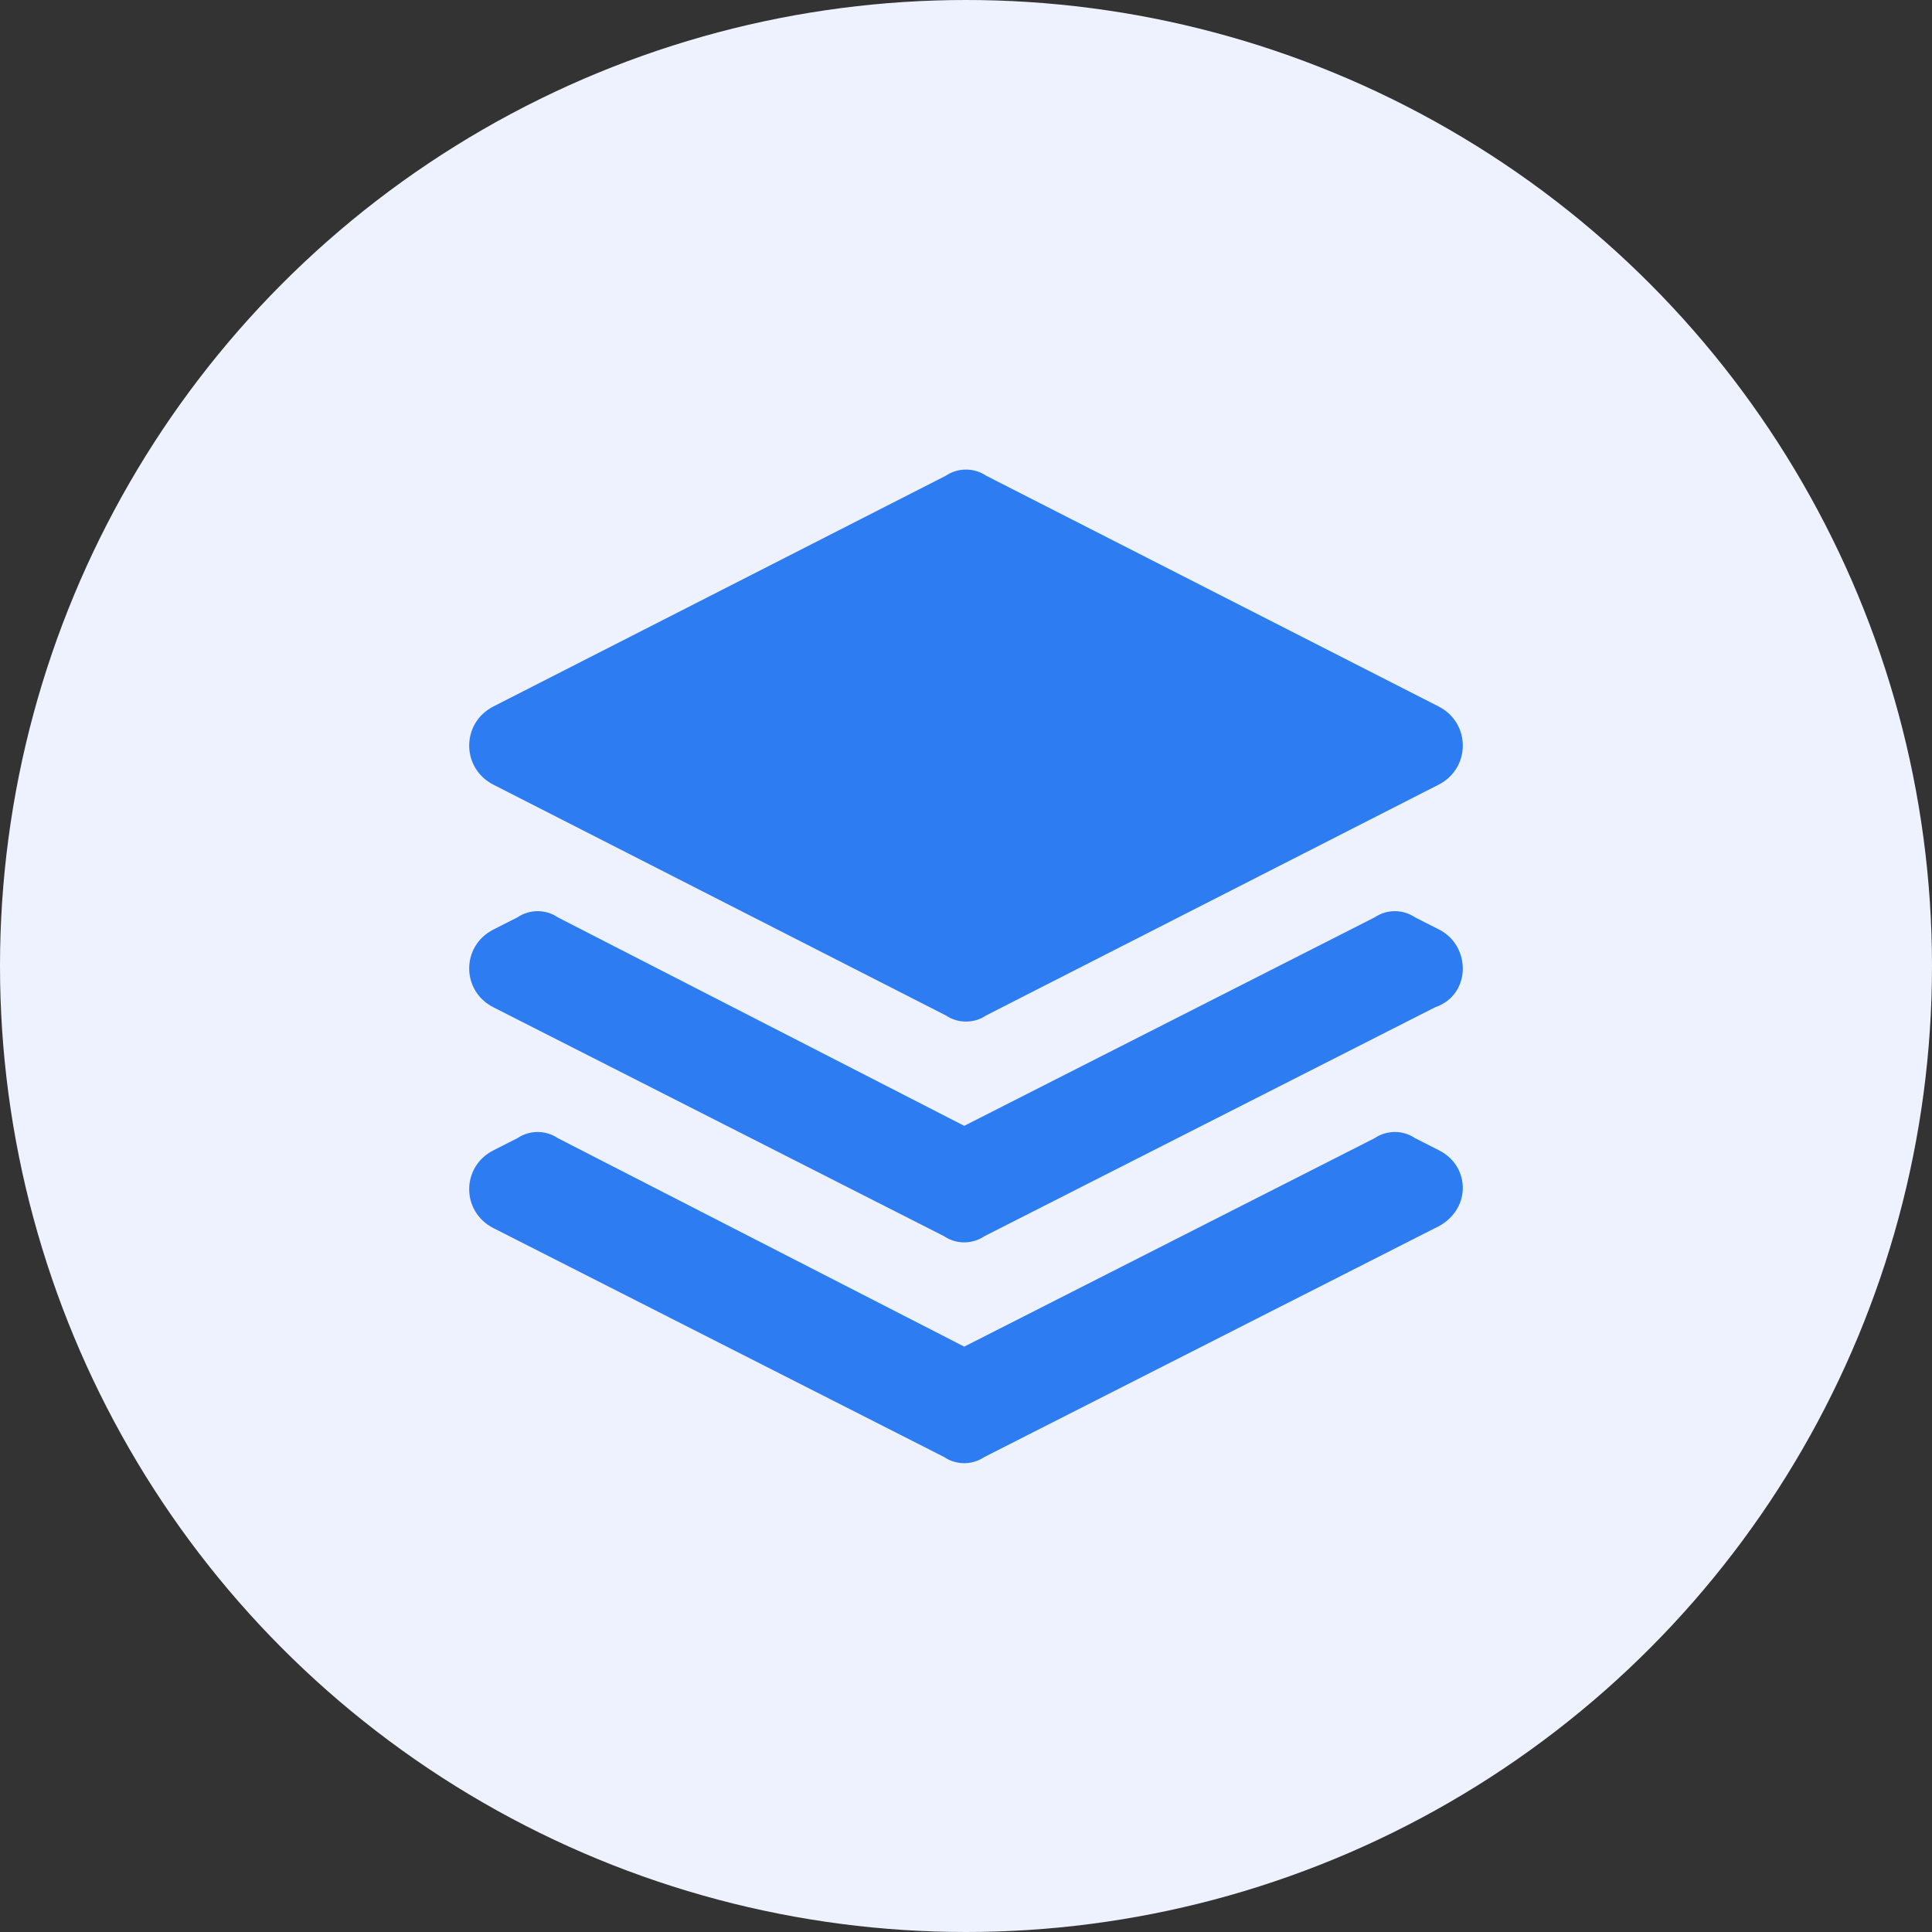
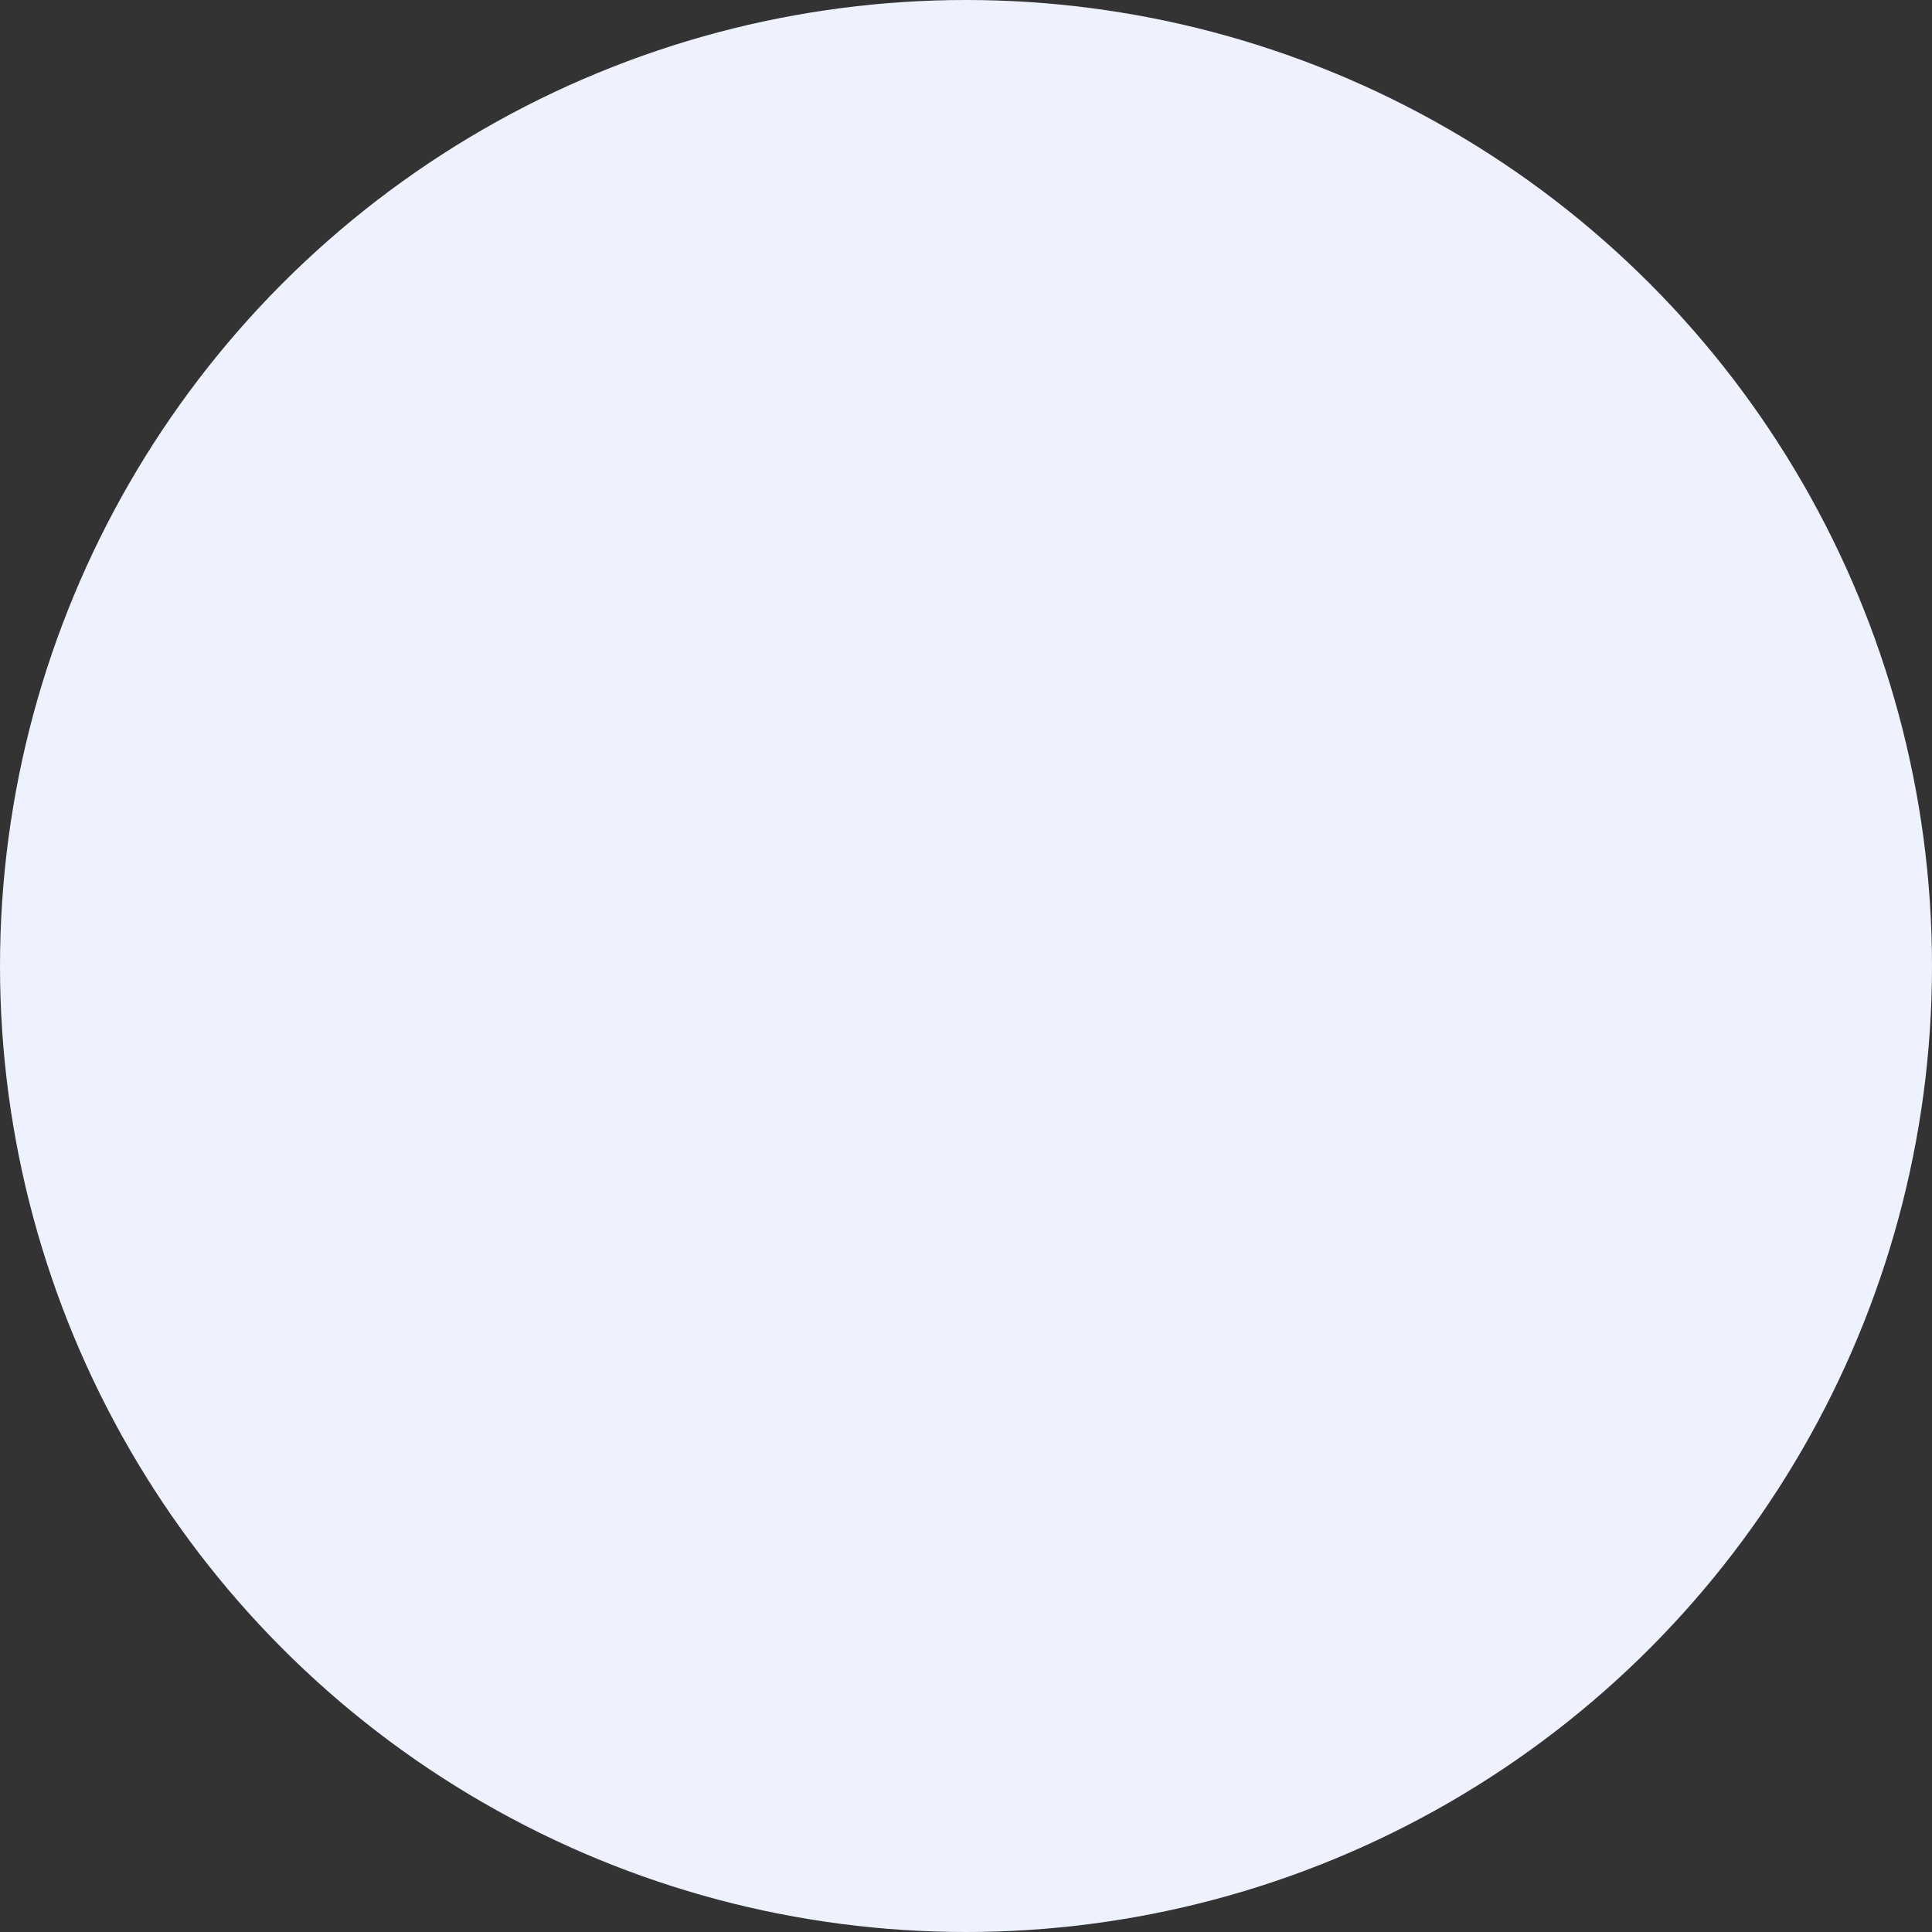
<svg xmlns="http://www.w3.org/2000/svg" width="70px" height="70px" viewBox="0 0 70 70" version="1.1">
  <rect x="0" y="0" width="70" height="70" fill="#333333" stroke="none" />
  <title>编组 8</title>
  <g id="定价" stroke="none" stroke-width="1" fill="none" fill-rule="evenodd">
    <g id="切图-定价" transform="translate(-517, -299)">
      <g id="编组-8" transform="translate(517, 299)">
        <circle id="椭圆形备份-6" fill="#EEF2FE" cx="35" cy="35" r="35" />
-         <path d="M17.878,28.431 L34.268,36.79 C34.707,37.088 35.293,37.088 35.732,36.79 L52.122,28.431 C53.293,27.834 53.293,26.193 52.122,25.596 L35.732,17.237 C35.293,16.939 34.707,16.939 34.268,17.237 L17.878,25.596 C16.707,26.193 16.707,27.834 17.878,28.431 Z M52.142,33.68 L51.268,33.236 C50.83,32.939 50.247,32.939 49.809,33.236 L34.936,40.791 L20.208,33.236 C19.771,32.939 19.187,32.939 18.75,33.236 L17.875,33.68 C16.708,34.273 16.708,35.903 17.875,36.495 L34.207,44.791 C34.644,45.088 35.227,45.088 35.665,44.791 L51.997,36.495 C53.309,36.051 53.309,34.273 52.142,33.68 Z M52.142,41.68 L51.268,41.236 C50.83,40.94 50.247,40.94 49.809,41.236 L34.936,48.791 L20.208,41.236 C19.771,40.94 19.187,40.94 18.75,41.236 L17.875,41.68 C16.708,42.273 16.708,43.902 17.875,44.495 L34.207,52.791 C34.644,53.088 35.227,53.088 35.665,52.791 L51.997,44.495 C53.309,43.902 53.309,42.273 52.142,41.68 Z" id="Fill-1" fill="#2D7CF1" />
      </g>
    </g>
  </g>
</svg>